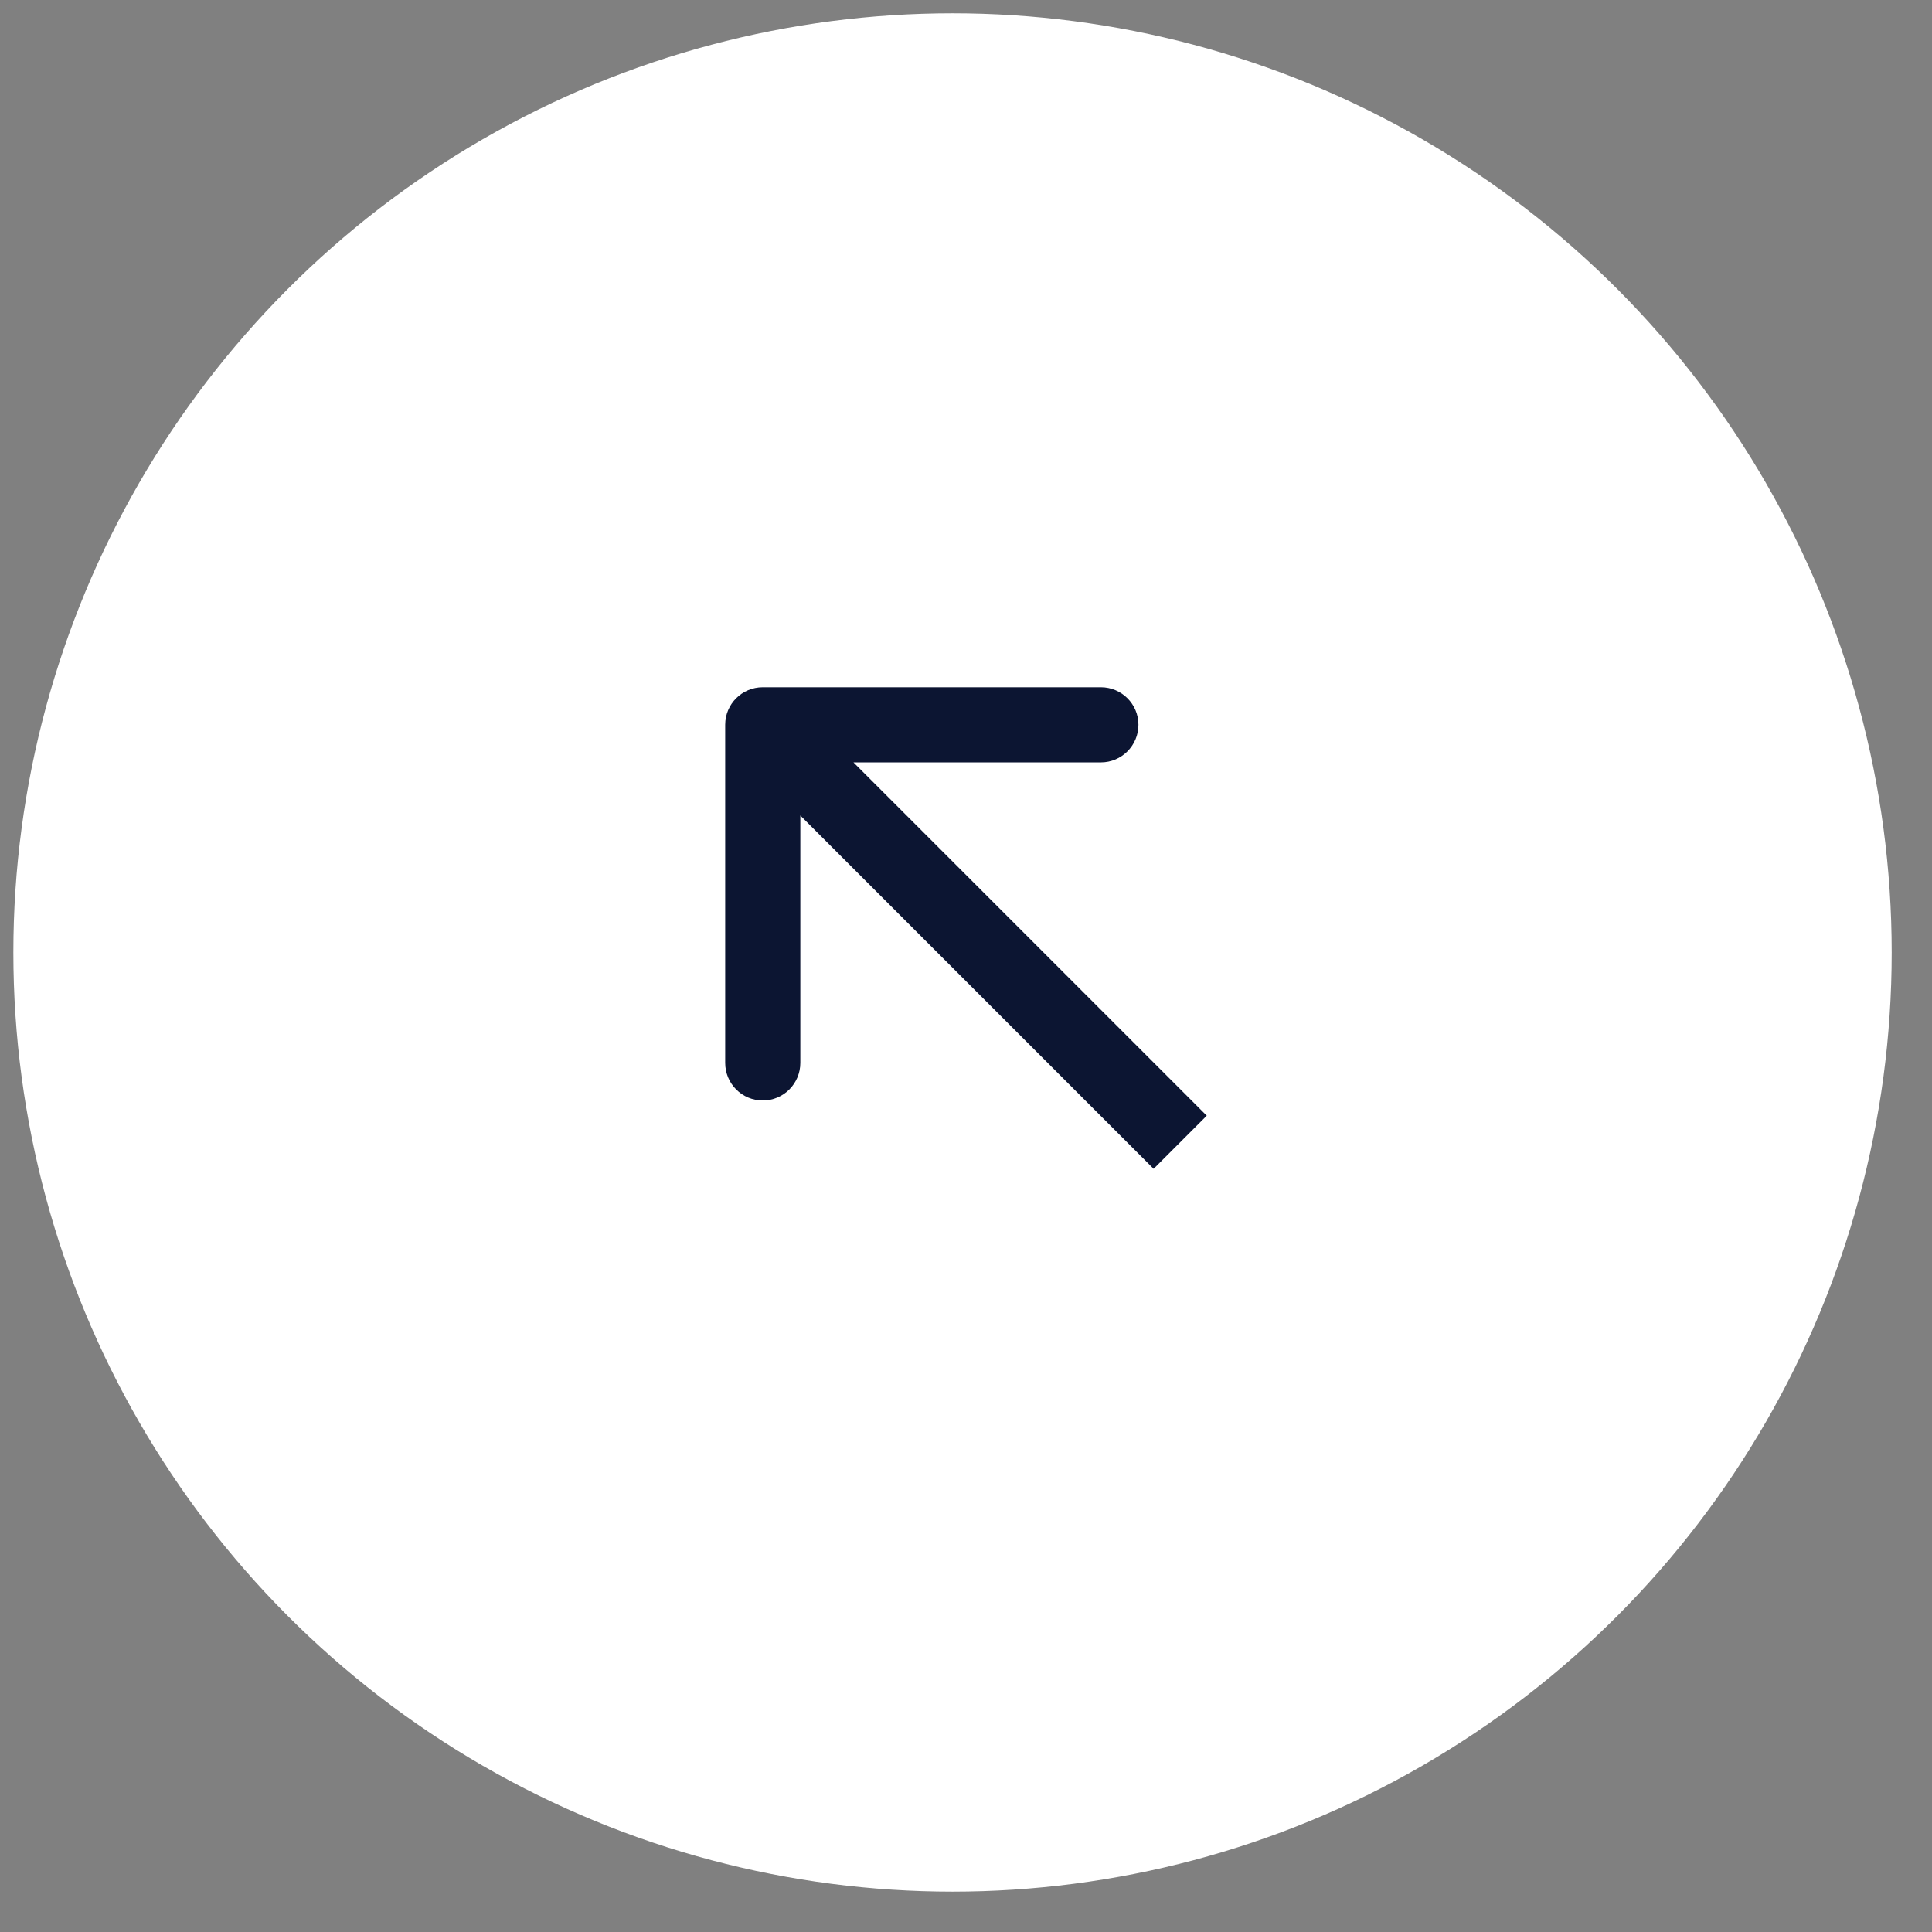
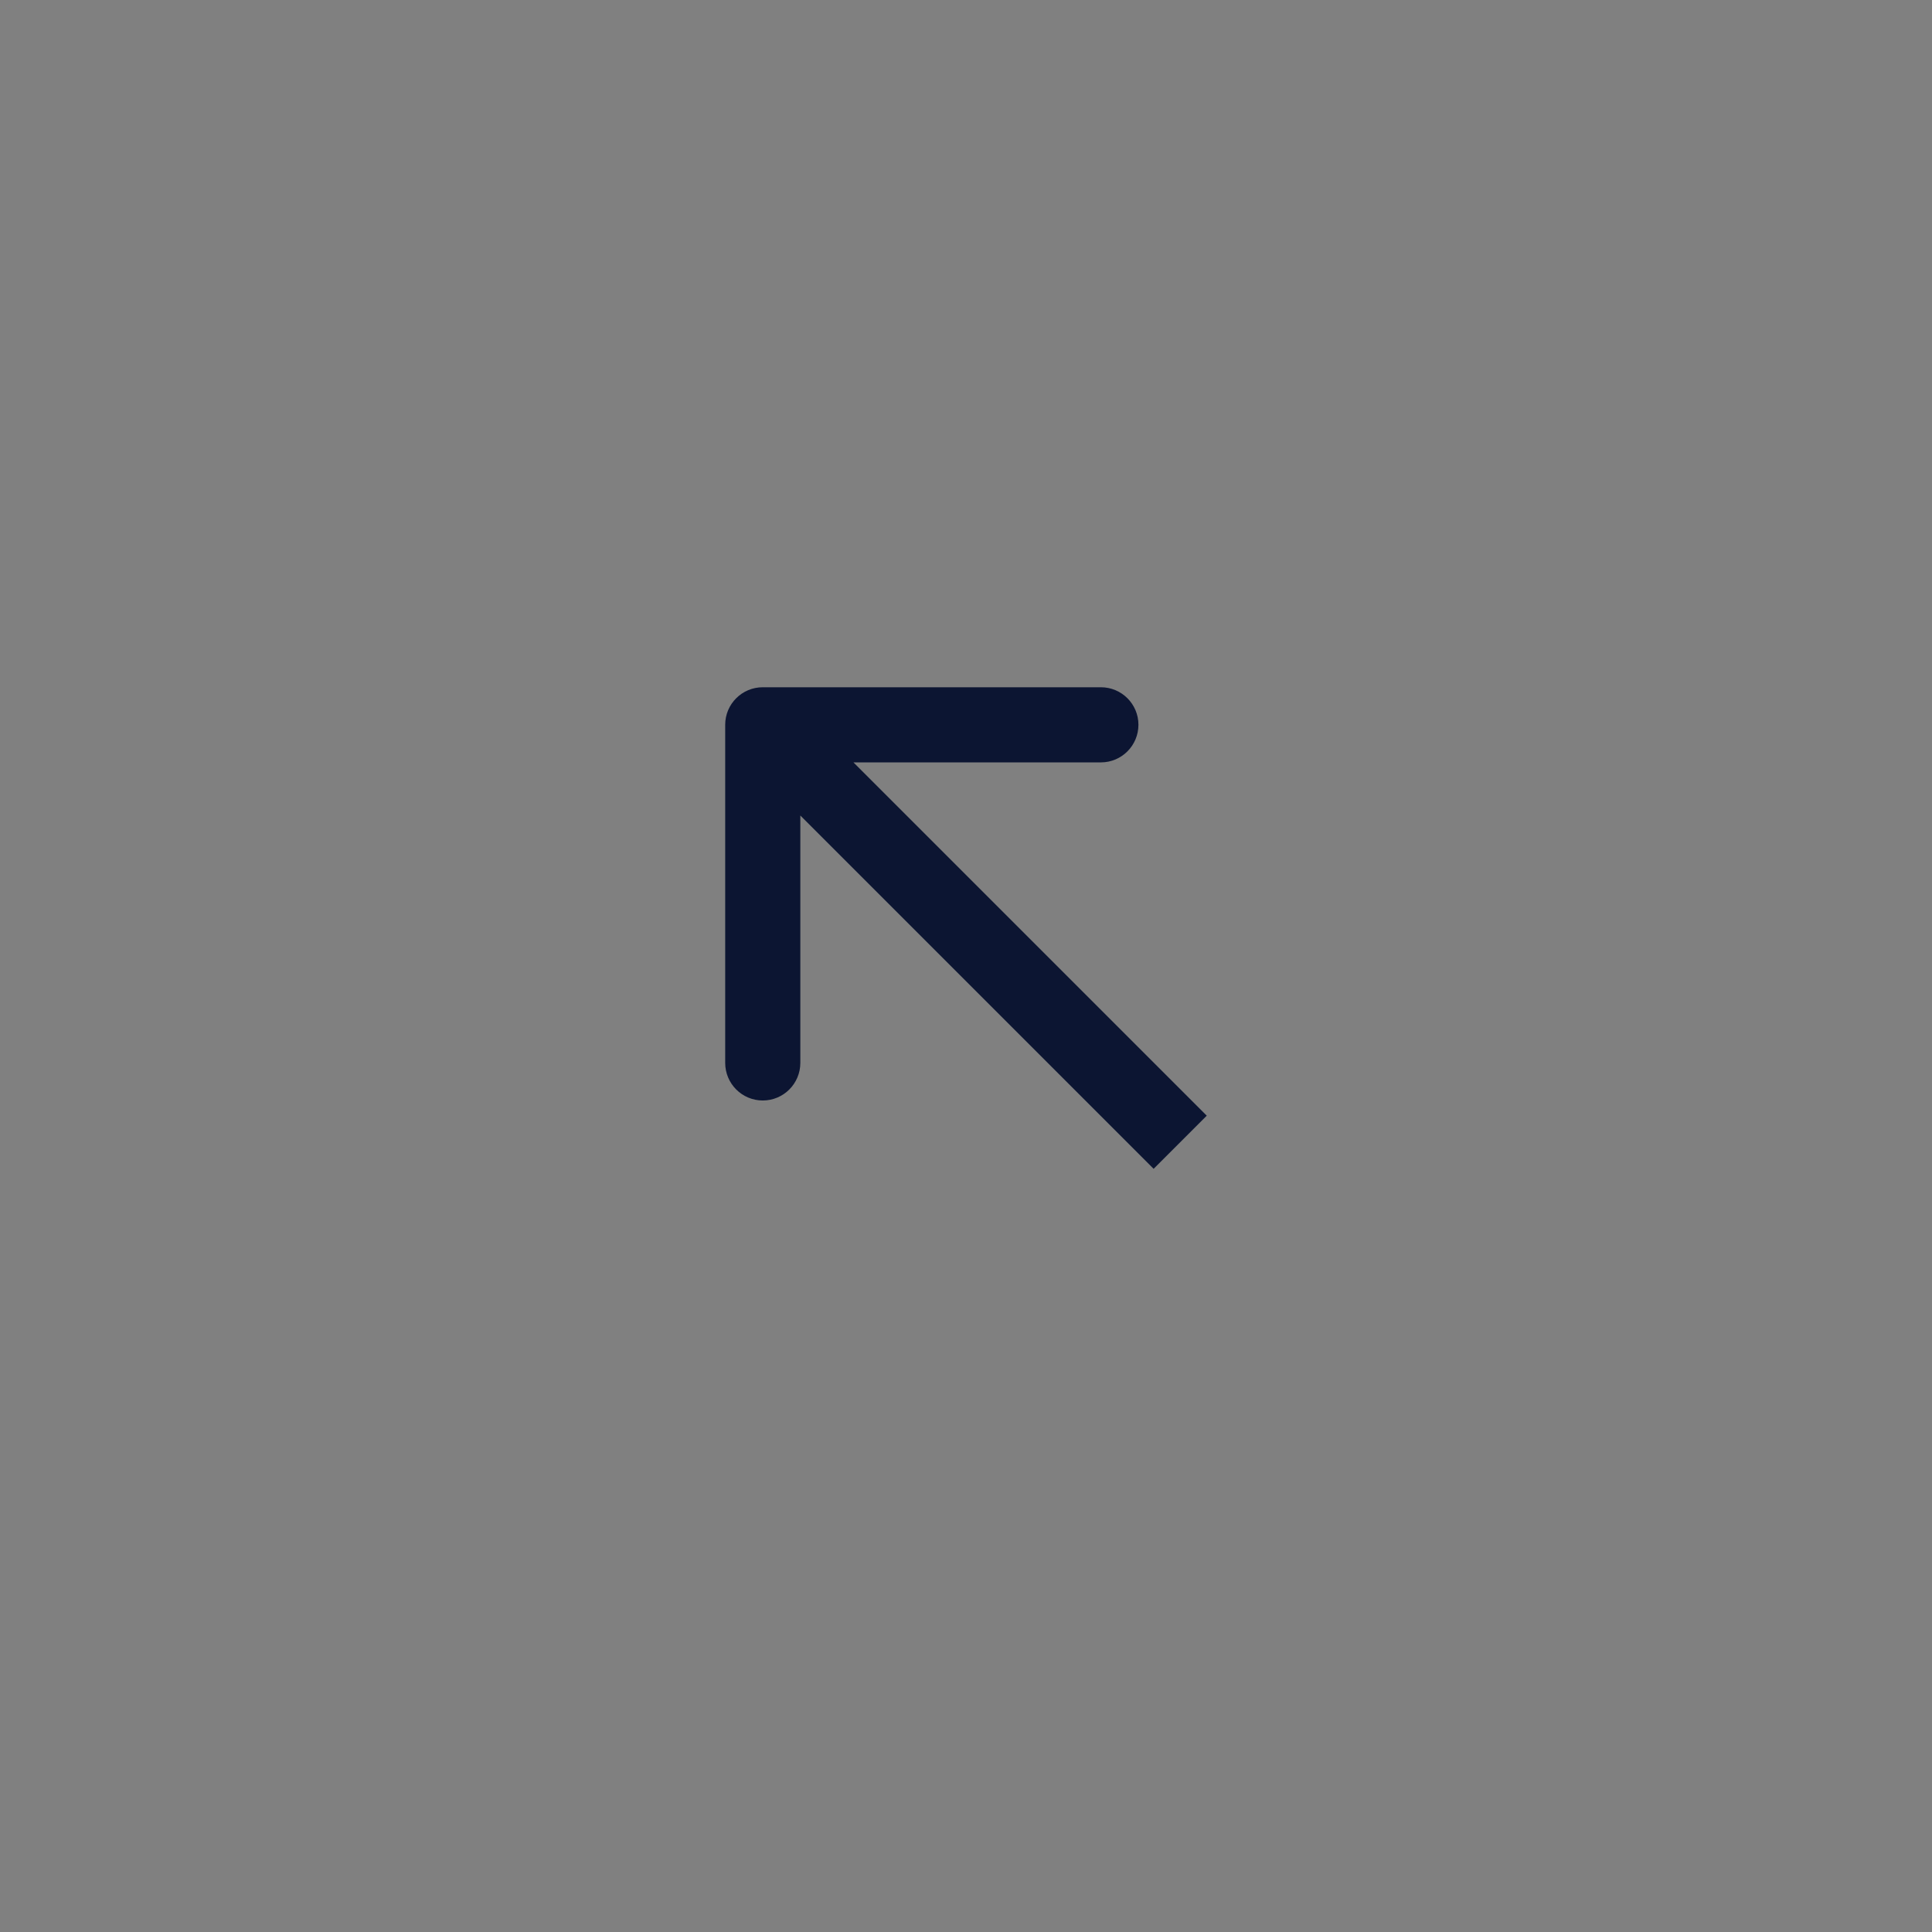
<svg xmlns="http://www.w3.org/2000/svg" width="36" height="36" viewBox="0 0 36 36" fill="none">
  <rect x="0" y="0" width="36" height="36" fill="#808080" stroke="none" />
-   <circle cx="17.749" cy="17.748" r="17.5" fill="white" />
-   <path d="M14.213 12.806C13.826 12.806 13.513 13.119 13.513 13.505L13.513 19.805C13.513 20.192 13.826 20.506 14.213 20.506C14.6 20.506 14.913 20.192 14.913 19.805L14.913 14.206L20.513 14.206C20.9 14.206 21.213 13.892 21.213 13.505C21.213 13.119 20.9 12.806 20.513 12.806L14.213 12.806ZM22.486 20.789L14.708 13.011L13.718 14.001L21.496 21.779L22.486 20.789Z" fill="#0C1532" />
+   <path d="M14.213 12.806C13.826 12.806 13.513 13.119 13.513 13.505L13.513 19.805C13.513 20.192 13.826 20.506 14.213 20.506C14.6 20.506 14.913 20.192 14.913 19.805L14.913 14.206L20.513 14.206C20.9 14.206 21.213 13.892 21.213 13.505C21.213 13.119 20.9 12.806 20.513 12.806L14.213 12.806M22.486 20.789L14.708 13.011L13.718 14.001L21.496 21.779L22.486 20.789Z" fill="#0C1532" />
</svg>